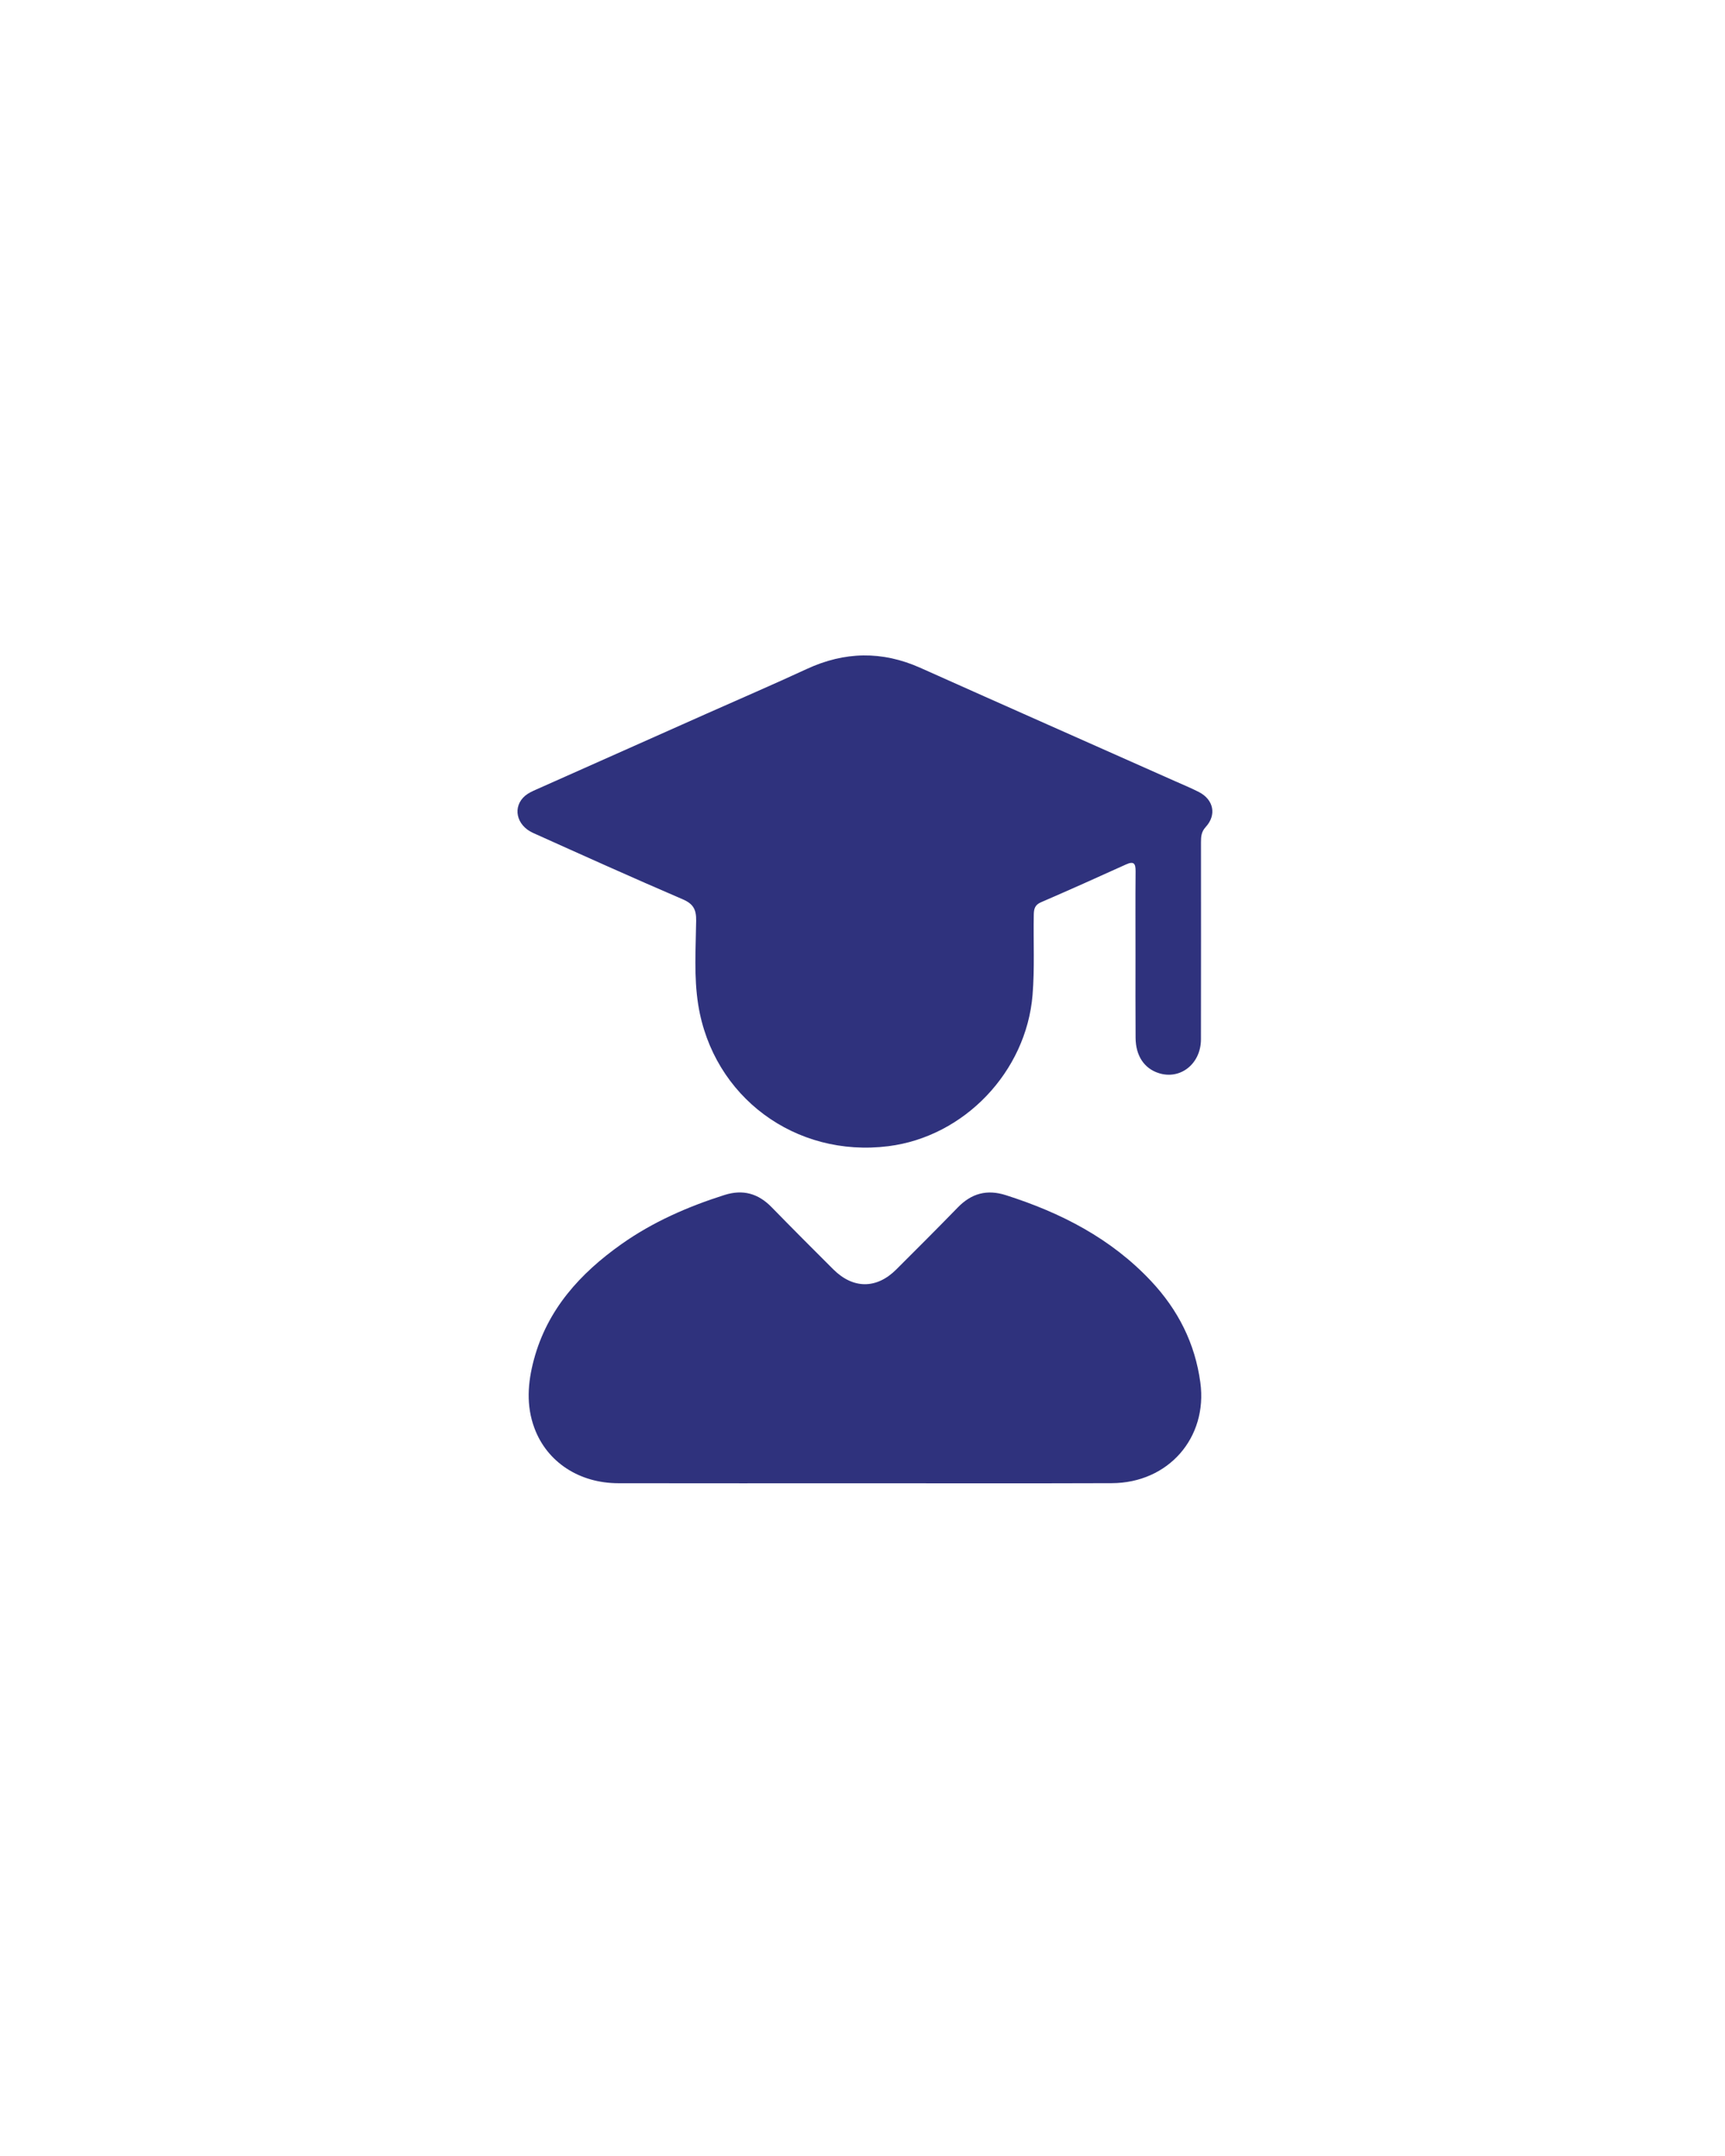
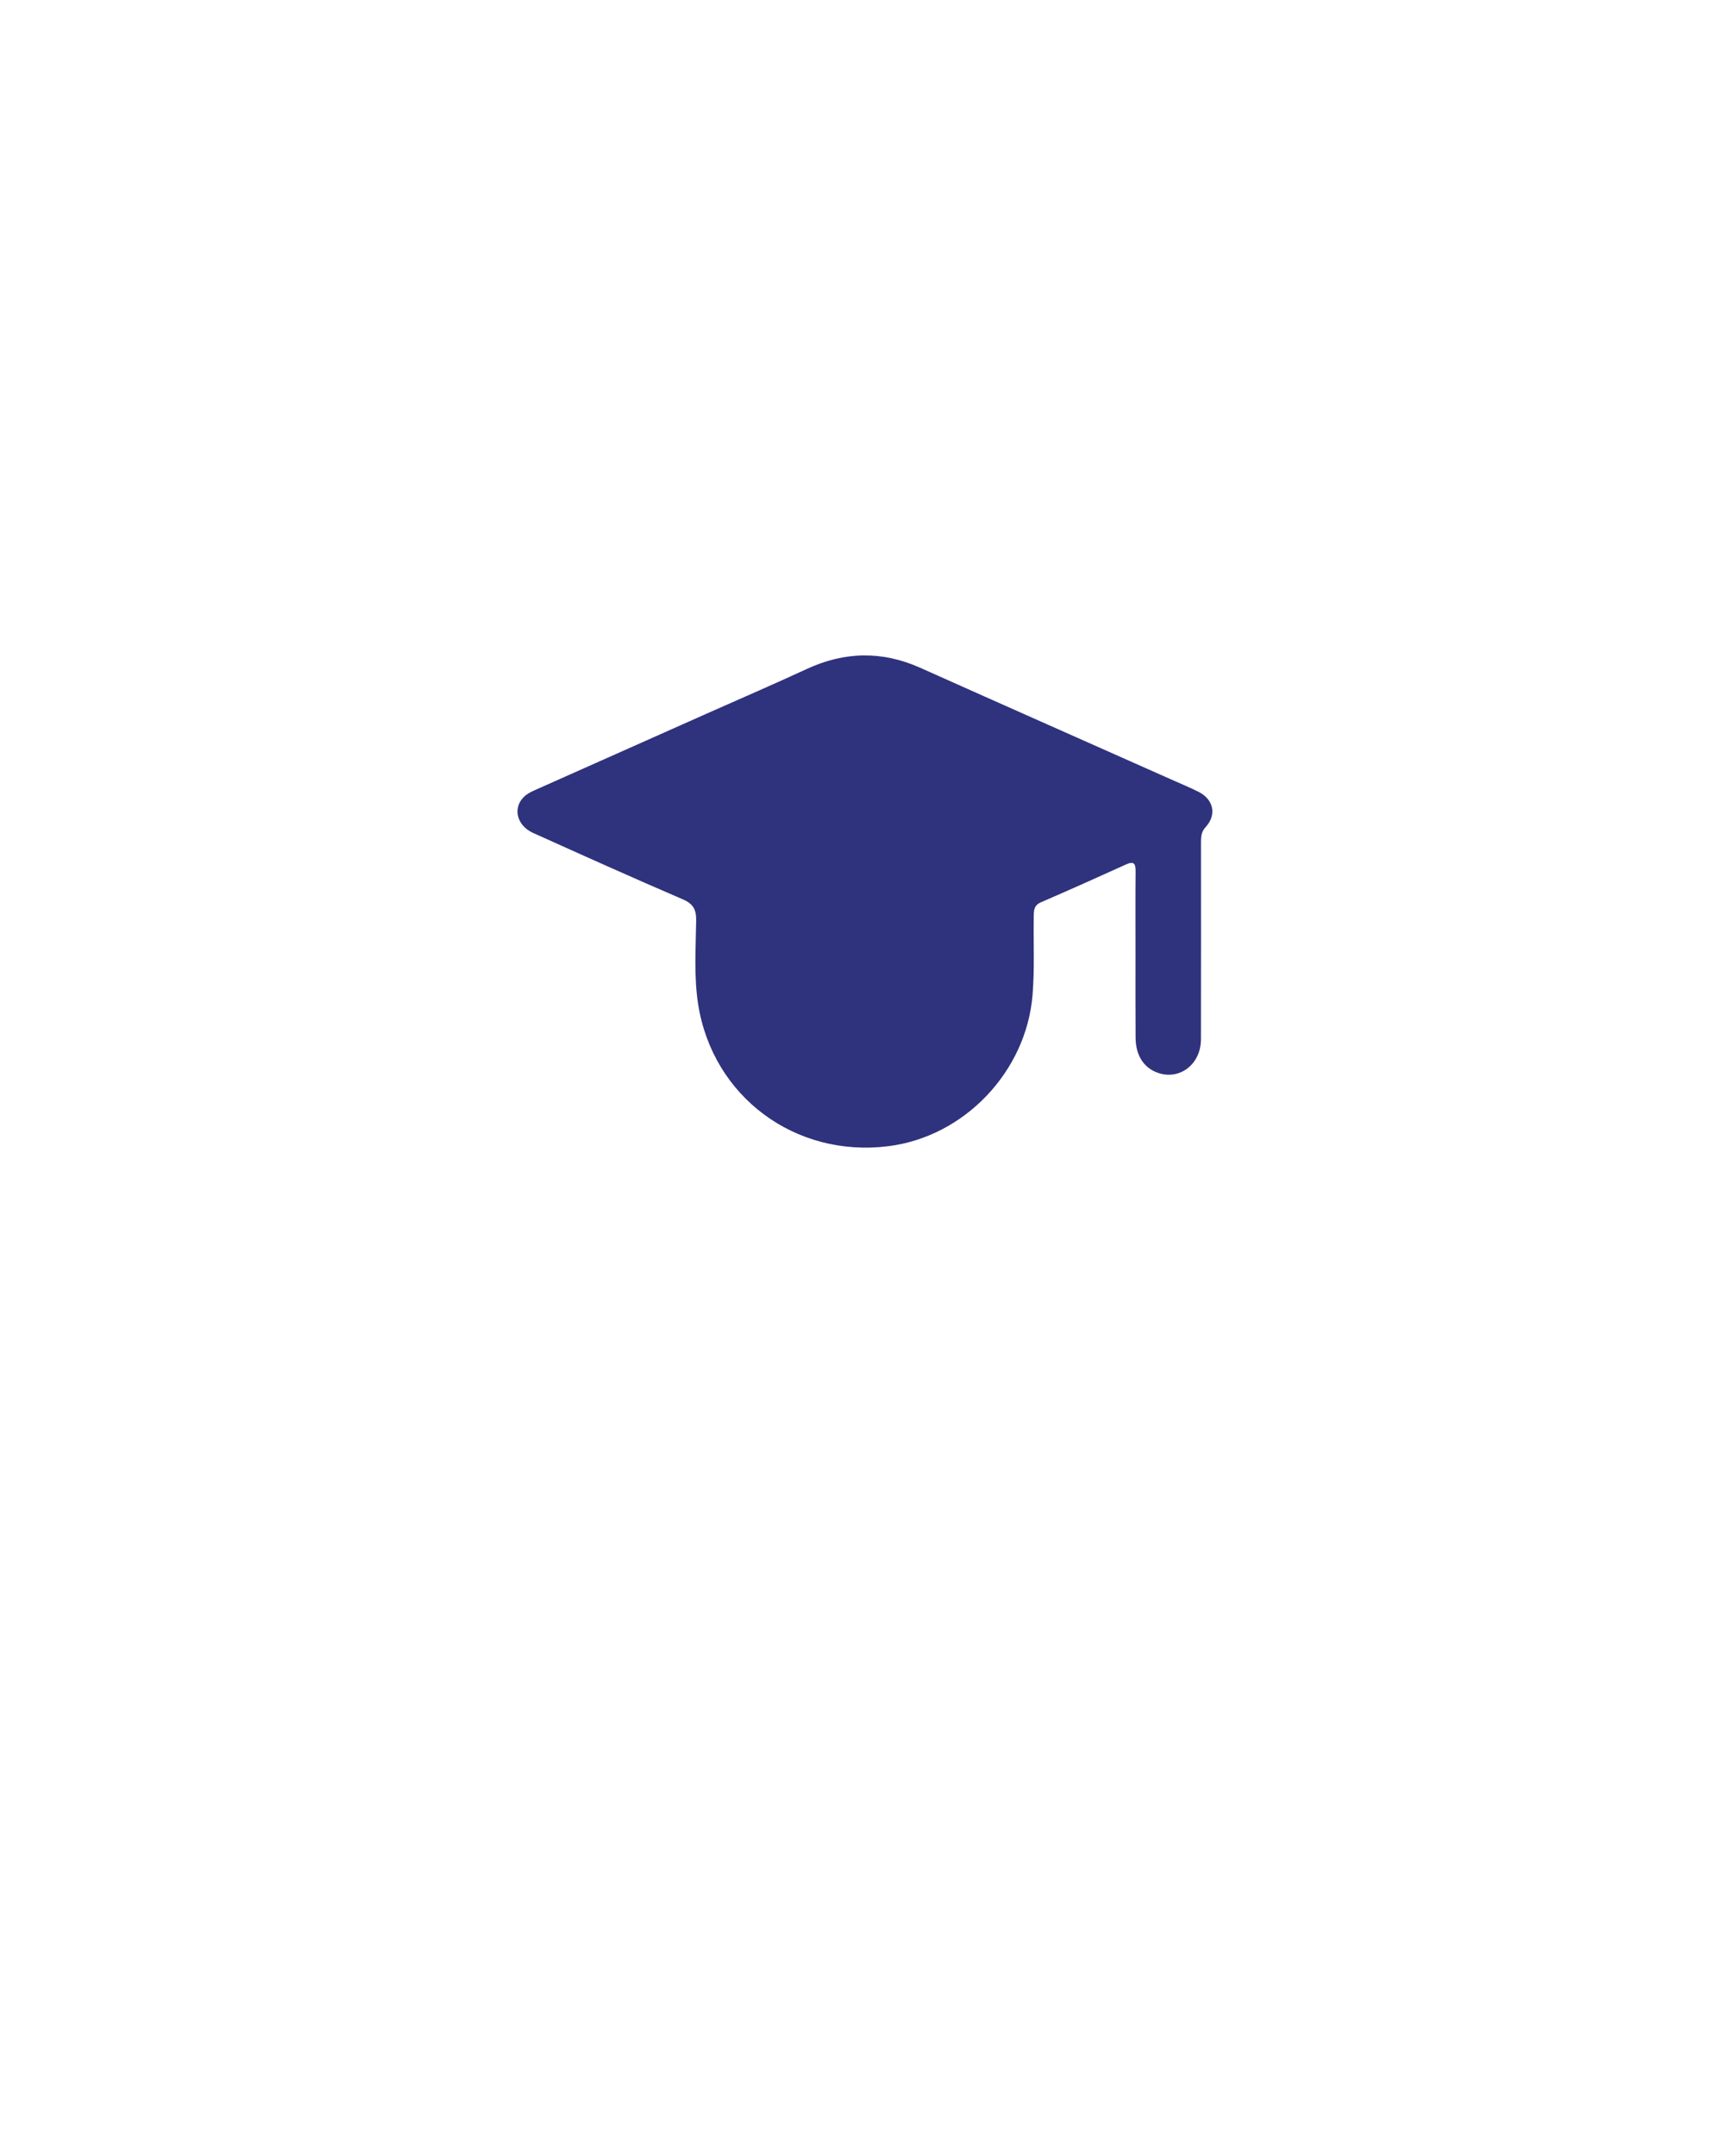
<svg xmlns="http://www.w3.org/2000/svg" width="100" height="125" viewBox="0 0 100 125" fill="none">
  <path d="M65.826 55.397C65.826 53.766 65.817 52.136 65.831 50.505C65.834 50.06 65.726 49.914 65.275 50.119C63.636 50.864 61.992 51.6 60.341 52.314C59.992 52.466 59.935 52.699 59.929 53.029C59.899 54.582 59.985 56.134 59.858 57.688C59.493 62.127 55.912 65.899 51.498 66.454C46.107 67.132 41.331 63.595 40.477 58.255C40.219 56.64 40.336 55.001 40.357 53.373C40.366 52.74 40.196 52.405 39.582 52.141C36.673 50.891 33.788 49.59 30.902 48.291C29.92 47.849 29.699 46.769 30.441 46.137C30.625 45.981 30.858 45.876 31.081 45.777C34.369 44.309 37.659 42.846 40.948 41.383C42.889 40.518 44.839 39.681 46.765 38.788C48.961 37.77 51.139 37.729 53.354 38.72C58.266 40.918 63.188 43.097 68.105 45.284C68.573 45.493 69.047 45.687 69.502 45.92C70.356 46.361 70.541 47.244 69.895 47.949C69.641 48.225 69.622 48.505 69.622 48.829C69.623 52.639 69.628 56.45 69.62 60.26C69.617 61.684 68.419 62.625 67.161 62.213C66.328 61.941 65.839 61.21 65.831 60.174C65.819 58.581 65.826 56.988 65.826 55.397Z" fill="#2F327D" />
-   <path d="M50.118 85.997C45.359 85.997 40.602 86.003 35.843 85.994C33.563 85.99 31.712 84.758 30.984 82.807C30.491 81.486 30.595 80.162 30.947 78.84C31.727 75.919 33.625 73.833 36.019 72.137C37.844 70.844 39.871 69.959 41.998 69.283C43.078 68.941 43.961 69.198 44.737 69.996C45.915 71.204 47.108 72.397 48.302 73.589C49.452 74.739 50.814 74.744 51.957 73.602C53.15 72.411 54.345 71.219 55.521 70.008C56.315 69.191 57.208 68.942 58.31 69.293C61.501 70.31 64.407 71.8 66.729 74.274C68.289 75.937 69.277 77.875 69.585 80.156C70.018 83.351 67.735 85.981 64.448 85.991C59.672 86.008 54.895 85.997 50.118 85.997Z" fill="#2F327D" />
</svg>